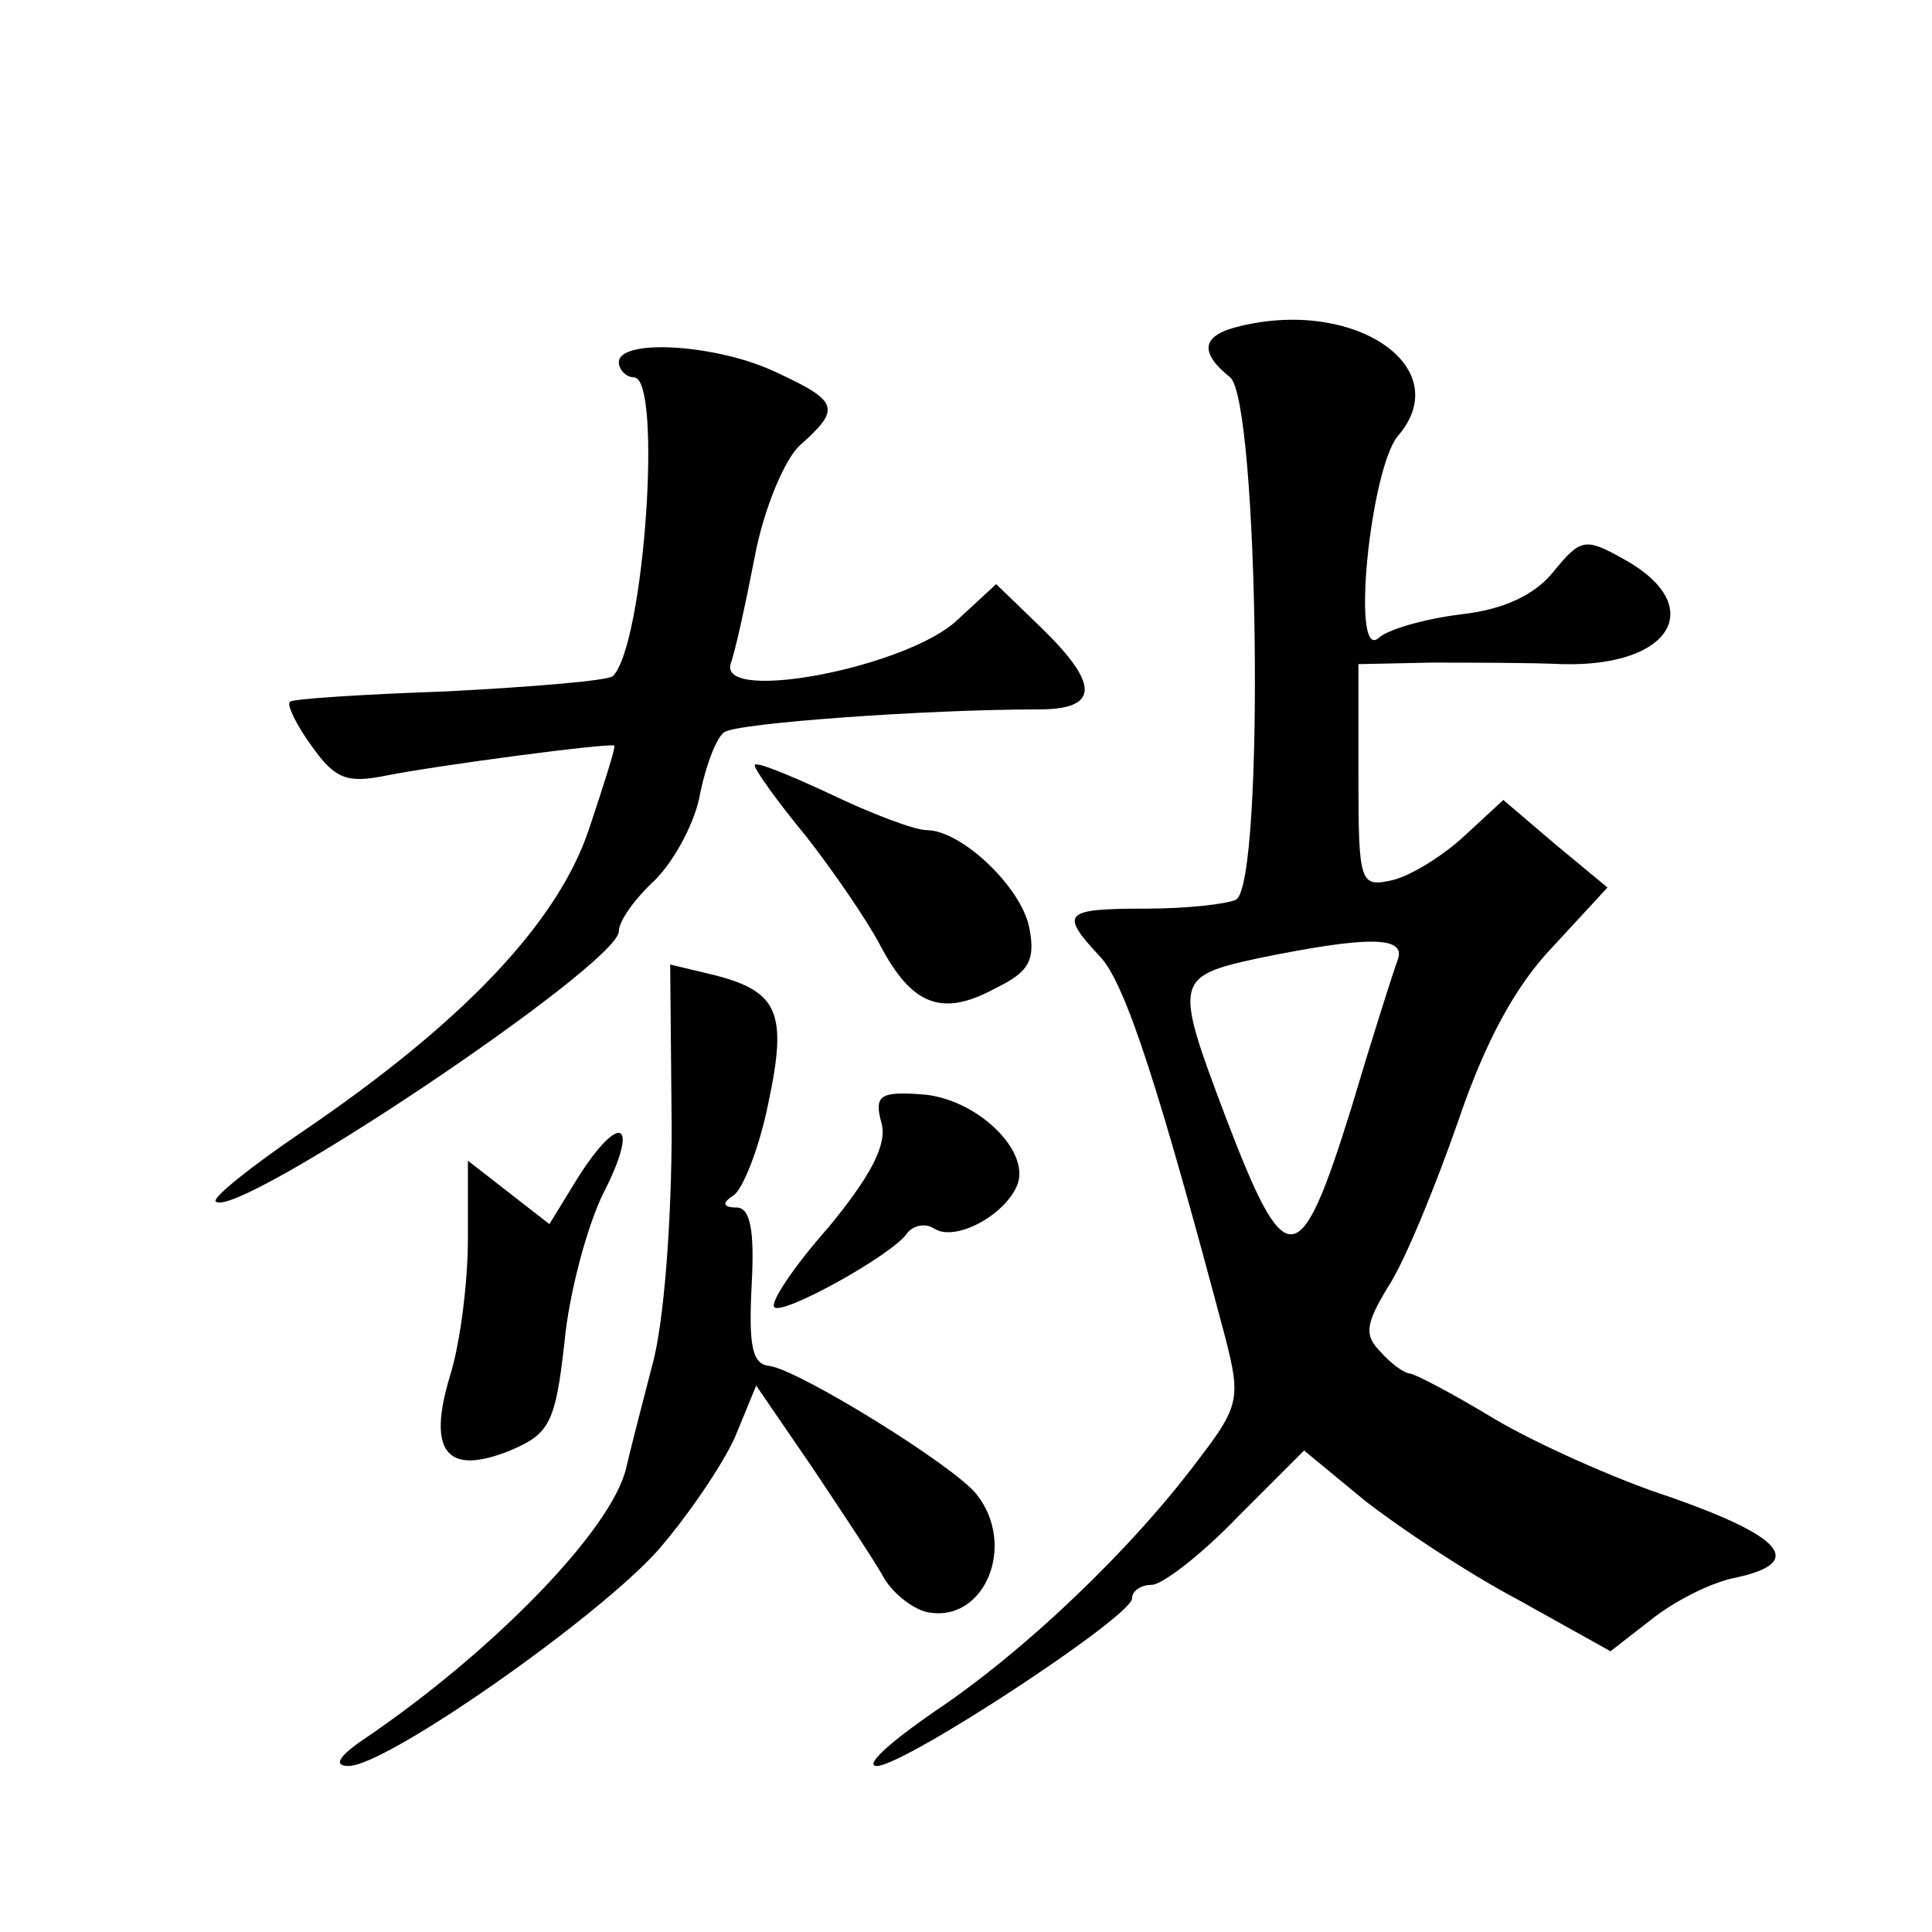
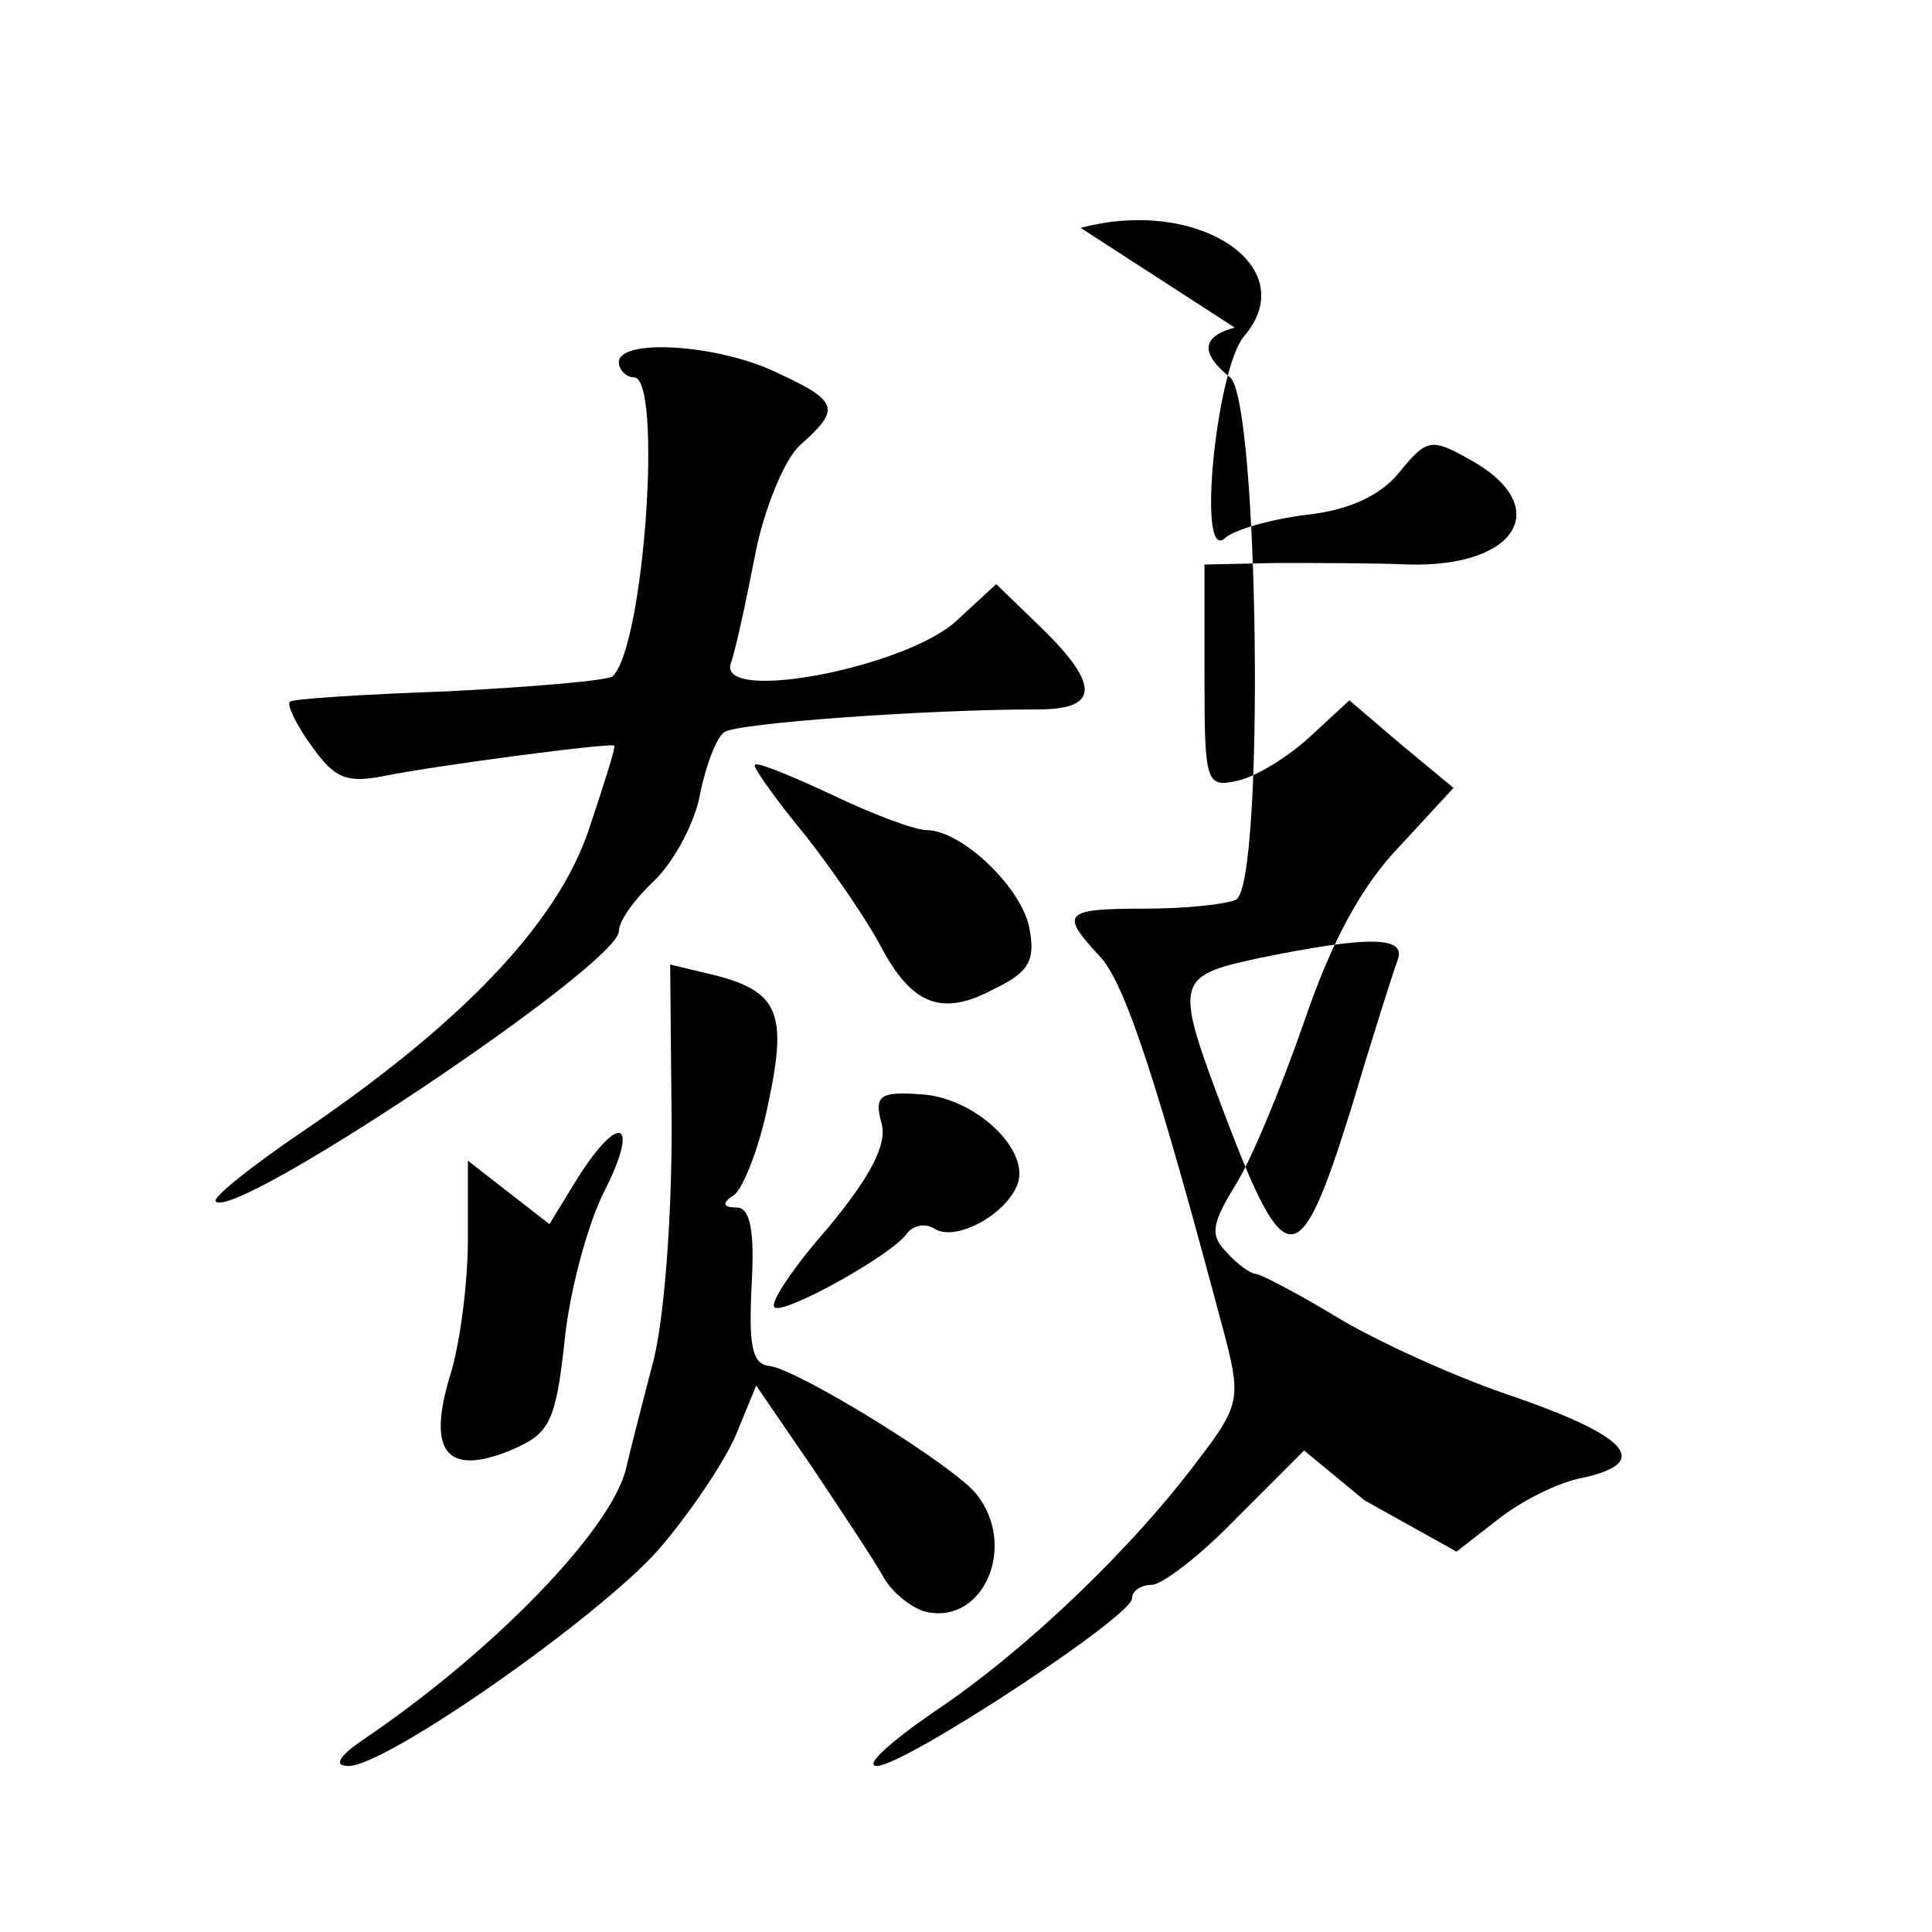
<svg xmlns="http://www.w3.org/2000/svg" version="1.0" width="128pt" height="128pt" viewBox="0 0 128 128" preserveAspectRatio="xMidYMid meet">
  <g transform="translate(0,128) scale(0.1,-0.1)" fill="#0" stroke="none">
-     <path d="M818 1063 c-22 -6 -23 -17 -3 -33 19 -16 23 -334 4 -346 -6 -3 -33 -6 -60 -6 -55 0 -57 -3 -30 -32 17 -18 40 -91 83 -253 10 -39 9 -45 -18 -80 -44 -59 -115 -127 -175 -167 -29 -20 -47 -36 -38 -36 18 0 169 99 169 111 0 5 6 9 13 9 7 0 33 20 57 45 l44 44 40 -33 c23 -18 68 -48 102 -66 l61 -34 27 21 c15 12 40 25 57 28 45 10 30 27 -44 53 -37 12 -90 36 -117 52 -28 17 -53 30 -56 30 -3 0 -12 6 -19 14 -11 11 -11 18 5 44 11 17 31 66 46 109 18 53 38 90 63 116 l36 39 -35 29 -34 29 -26 -24 c-14 -13 -35 -26 -47 -29 -22 -5 -23 -3 -23 69 l0 74 48 1 c26 0 65 0 87 -1 73 -2 97 39 40 70 -25 14 -28 13 -46 -9 -12 -15 -33 -25 -61 -28 -24 -3 -49 -10 -55 -16 -18 -14 -5 112 13 134 40 46 -30 93 -108 72z m108 -419 c-3 -8 -17 -52 -31 -99 -34 -109 -43 -110 -83 -5 -34 90 -34 93 21 105 73 15 99 15 93 -1z M410 1040 c0 -5 5 -10 10 -10 19 0 7 -177 -14 -198 -4 -3 -52 -7 -109 -10 -56 -2 -104 -5 -105 -7 -2 -2 4 -15 15 -30 15 -21 23 -24 48 -19 35 7 149 22 152 20 1 -1 -7 -26 -17 -56 -21 -62 -84 -128 -190 -200 -34 -23 -60 -44 -57 -46 13 -13 267 157 267 179 0 7 11 22 24 34 13 13 27 39 30 58 4 19 11 37 16 40 9 6 134 15 208 15 40 0 41 16 2 54 l-30 29 -26 -24 c-33 -31 -157 -55 -150 -29 3 8 10 40 16 71 6 32 20 65 30 74 27 24 26 29 -15 48 -39 19 -105 23 -105 7z M500 773 c0 -3 15 -24 34 -47 18 -23 40 -55 49 -72 21 -40 41 -48 76 -29 23 11 27 19 23 40 -5 27 -45 65 -68 65 -8 0 -37 11 -64 24 -28 13 -50 22 -50 19z M445 533 c0 -61 -5 -130 -13 -158 -7 -27 -15 -58 -17 -67 -9 -41 -89 -123 -175 -181 -16 -11 -19 -17 -9 -17 25 0 165 98 205 143 20 23 43 57 51 75 l14 34 37 -54 c20 -30 42 -63 48 -74 6 -10 19 -20 28 -22 38 -8 60 44 33 78 -15 19 -117 82 -137 85 -12 1 -14 14 -12 54 2 36 -1 51 -10 51 -9 0 -10 3 -2 8 6 4 17 31 23 61 13 61 7 75 -40 86 l-25 6 1 -108z M584 536 c4 -14 -7 -35 -35 -69 -23 -26 -39 -50 -36 -53 5 -6 79 35 88 49 4 5 12 7 18 3 14 -9 47 9 55 29 9 23 -28 58 -64 60 -27 2 -31 -1 -26 -19z M383 500 l-19 -31 -27 21 -27 21 0 -52 c0 -28 -5 -69 -12 -91 -15 -50 -2 -66 40 -49 26 11 30 18 36 72 3 32 15 77 26 99 24 47 11 54 -17 10z" />
+     <path d="M818 1063 c-22 -6 -23 -17 -3 -33 19 -16 23 -334 4 -346 -6 -3 -33 -6 -60 -6 -55 0 -57 -3 -30 -32 17 -18 40 -91 83 -253 10 -39 9 -45 -18 -80 -44 -59 -115 -127 -175 -167 -29 -20 -47 -36 -38 -36 18 0 169 99 169 111 0 5 6 9 13 9 7 0 33 20 57 45 l44 44 40 -33 l61 -34 27 21 c15 12 40 25 57 28 45 10 30 27 -44 53 -37 12 -90 36 -117 52 -28 17 -53 30 -56 30 -3 0 -12 6 -19 14 -11 11 -11 18 5 44 11 17 31 66 46 109 18 53 38 90 63 116 l36 39 -35 29 -34 29 -26 -24 c-14 -13 -35 -26 -47 -29 -22 -5 -23 -3 -23 69 l0 74 48 1 c26 0 65 0 87 -1 73 -2 97 39 40 70 -25 14 -28 13 -46 -9 -12 -15 -33 -25 -61 -28 -24 -3 -49 -10 -55 -16 -18 -14 -5 112 13 134 40 46 -30 93 -108 72z m108 -419 c-3 -8 -17 -52 -31 -99 -34 -109 -43 -110 -83 -5 -34 90 -34 93 21 105 73 15 99 15 93 -1z M410 1040 c0 -5 5 -10 10 -10 19 0 7 -177 -14 -198 -4 -3 -52 -7 -109 -10 -56 -2 -104 -5 -105 -7 -2 -2 4 -15 15 -30 15 -21 23 -24 48 -19 35 7 149 22 152 20 1 -1 -7 -26 -17 -56 -21 -62 -84 -128 -190 -200 -34 -23 -60 -44 -57 -46 13 -13 267 157 267 179 0 7 11 22 24 34 13 13 27 39 30 58 4 19 11 37 16 40 9 6 134 15 208 15 40 0 41 16 2 54 l-30 29 -26 -24 c-33 -31 -157 -55 -150 -29 3 8 10 40 16 71 6 32 20 65 30 74 27 24 26 29 -15 48 -39 19 -105 23 -105 7z M500 773 c0 -3 15 -24 34 -47 18 -23 40 -55 49 -72 21 -40 41 -48 76 -29 23 11 27 19 23 40 -5 27 -45 65 -68 65 -8 0 -37 11 -64 24 -28 13 -50 22 -50 19z M445 533 c0 -61 -5 -130 -13 -158 -7 -27 -15 -58 -17 -67 -9 -41 -89 -123 -175 -181 -16 -11 -19 -17 -9 -17 25 0 165 98 205 143 20 23 43 57 51 75 l14 34 37 -54 c20 -30 42 -63 48 -74 6 -10 19 -20 28 -22 38 -8 60 44 33 78 -15 19 -117 82 -137 85 -12 1 -14 14 -12 54 2 36 -1 51 -10 51 -9 0 -10 3 -2 8 6 4 17 31 23 61 13 61 7 75 -40 86 l-25 6 1 -108z M584 536 c4 -14 -7 -35 -35 -69 -23 -26 -39 -50 -36 -53 5 -6 79 35 88 49 4 5 12 7 18 3 14 -9 47 9 55 29 9 23 -28 58 -64 60 -27 2 -31 -1 -26 -19z M383 500 l-19 -31 -27 21 -27 21 0 -52 c0 -28 -5 -69 -12 -91 -15 -50 -2 -66 40 -49 26 11 30 18 36 72 3 32 15 77 26 99 24 47 11 54 -17 10z" />
  </g>
</svg>